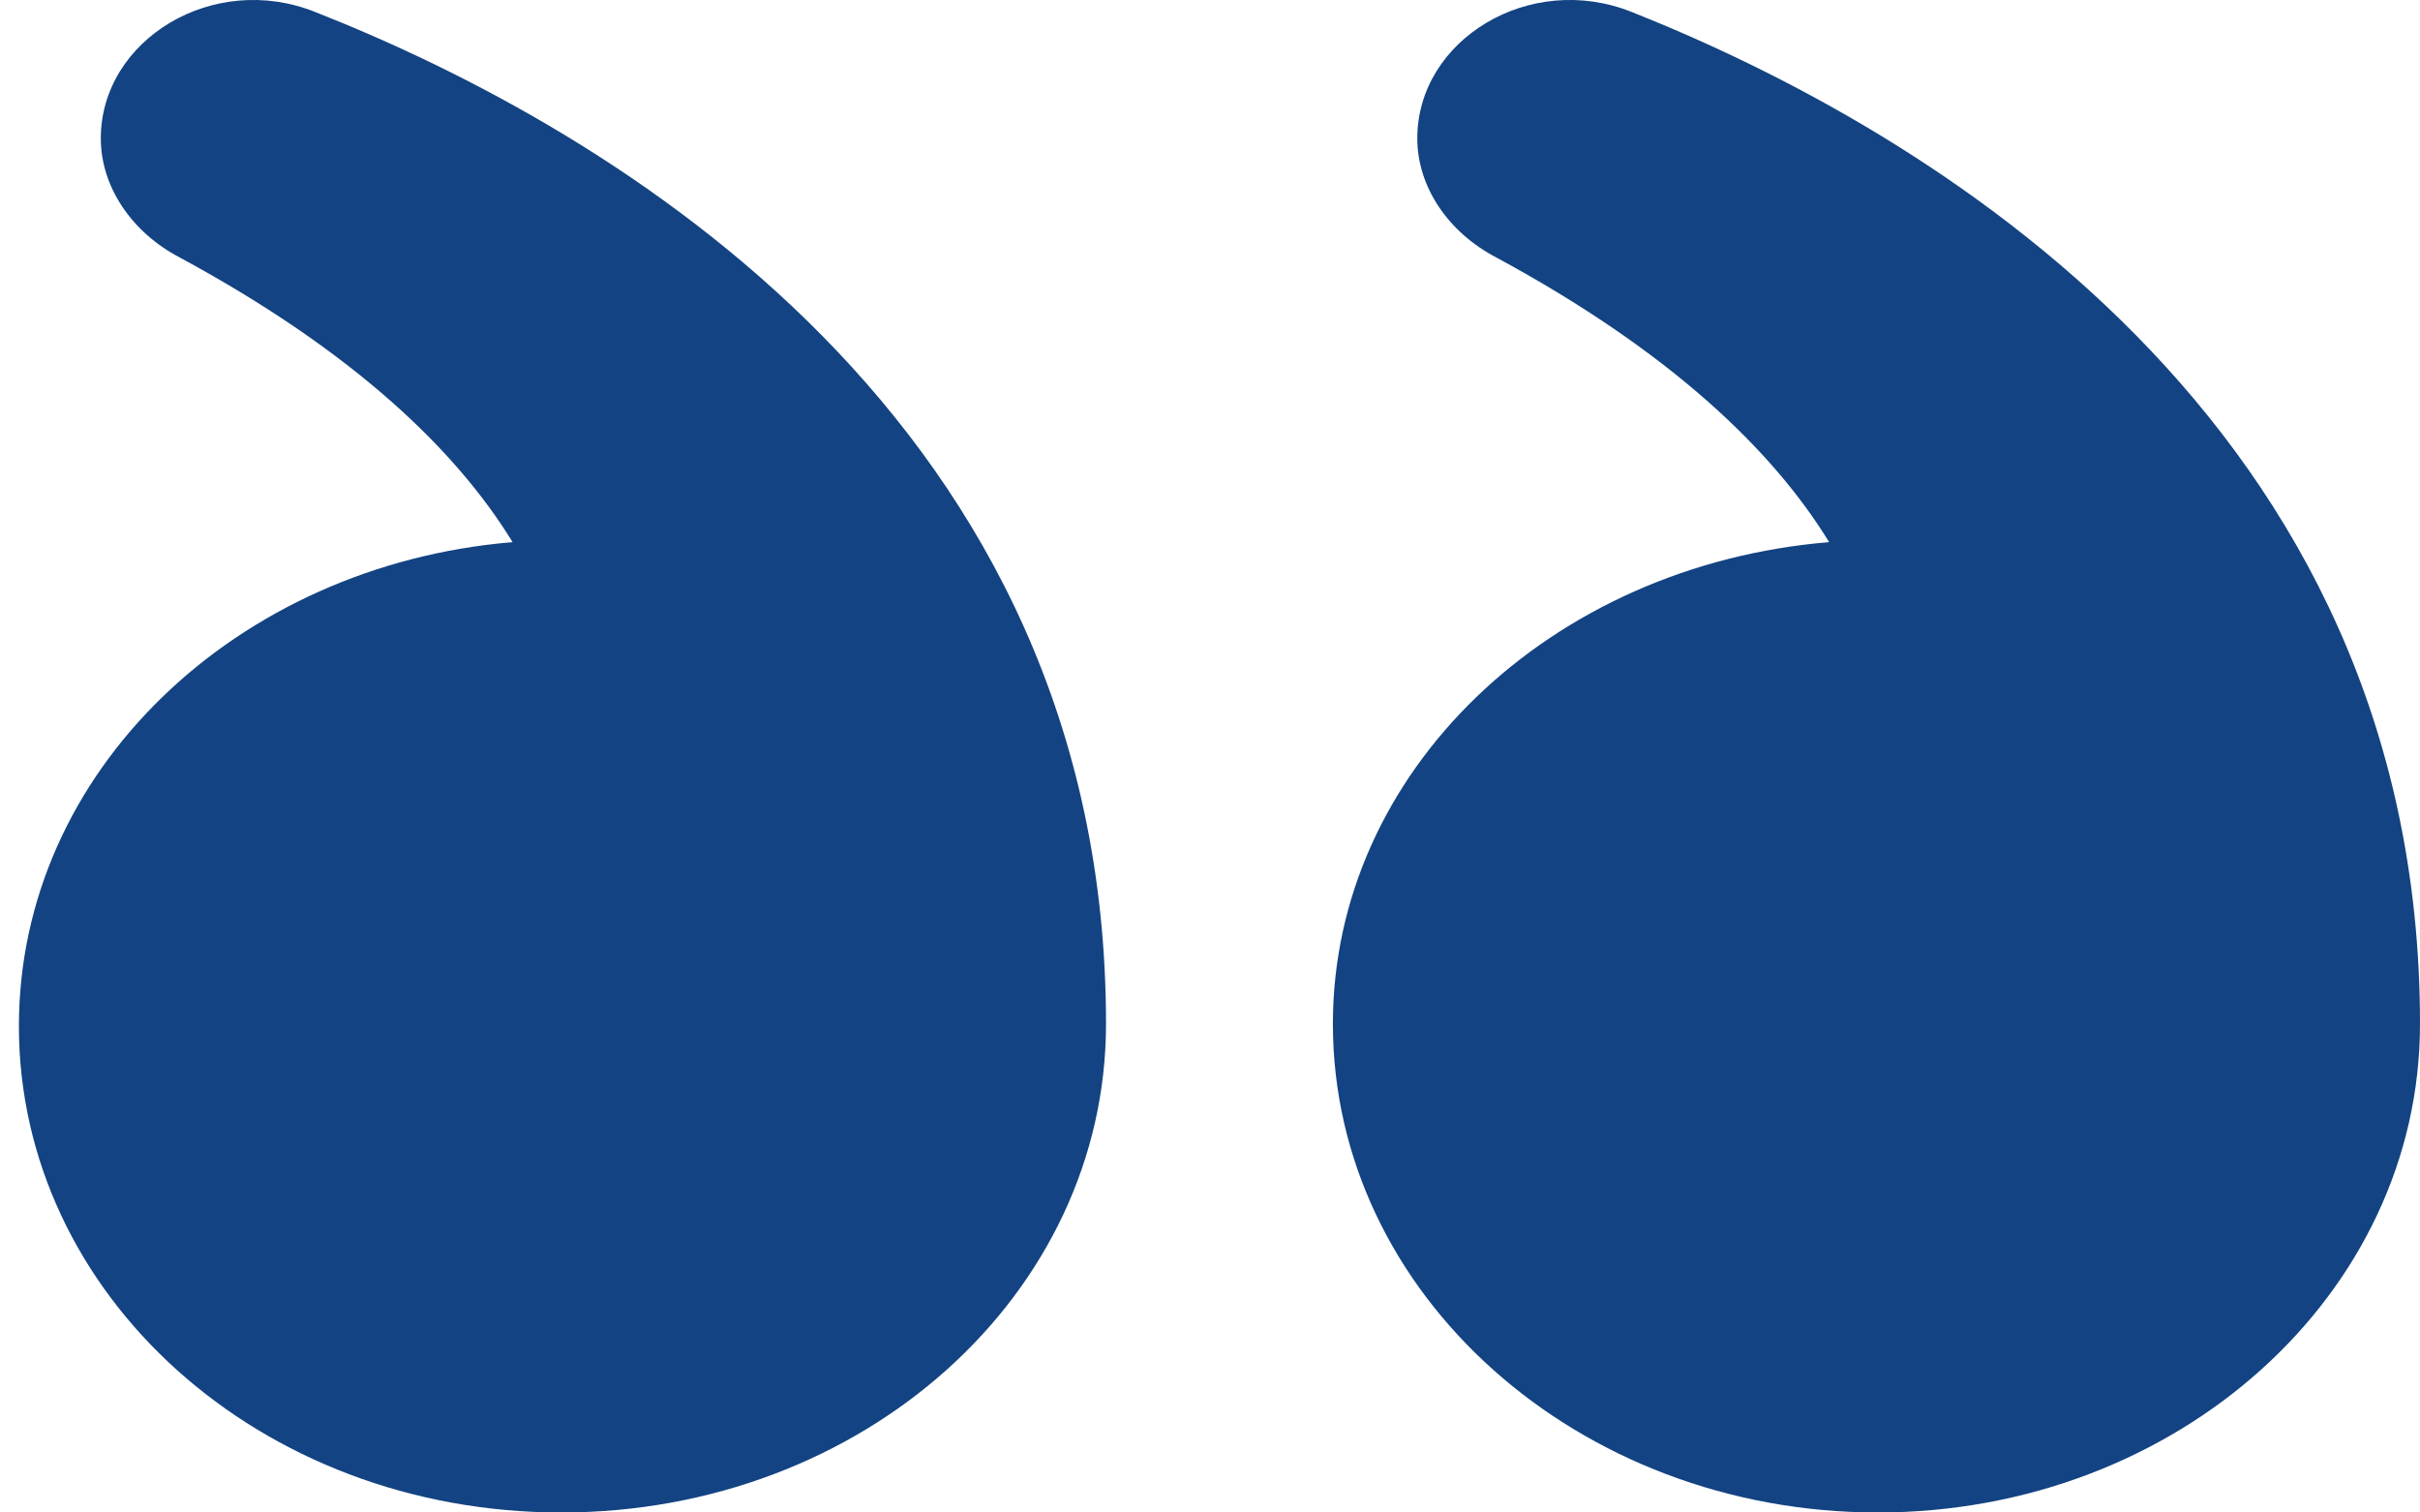
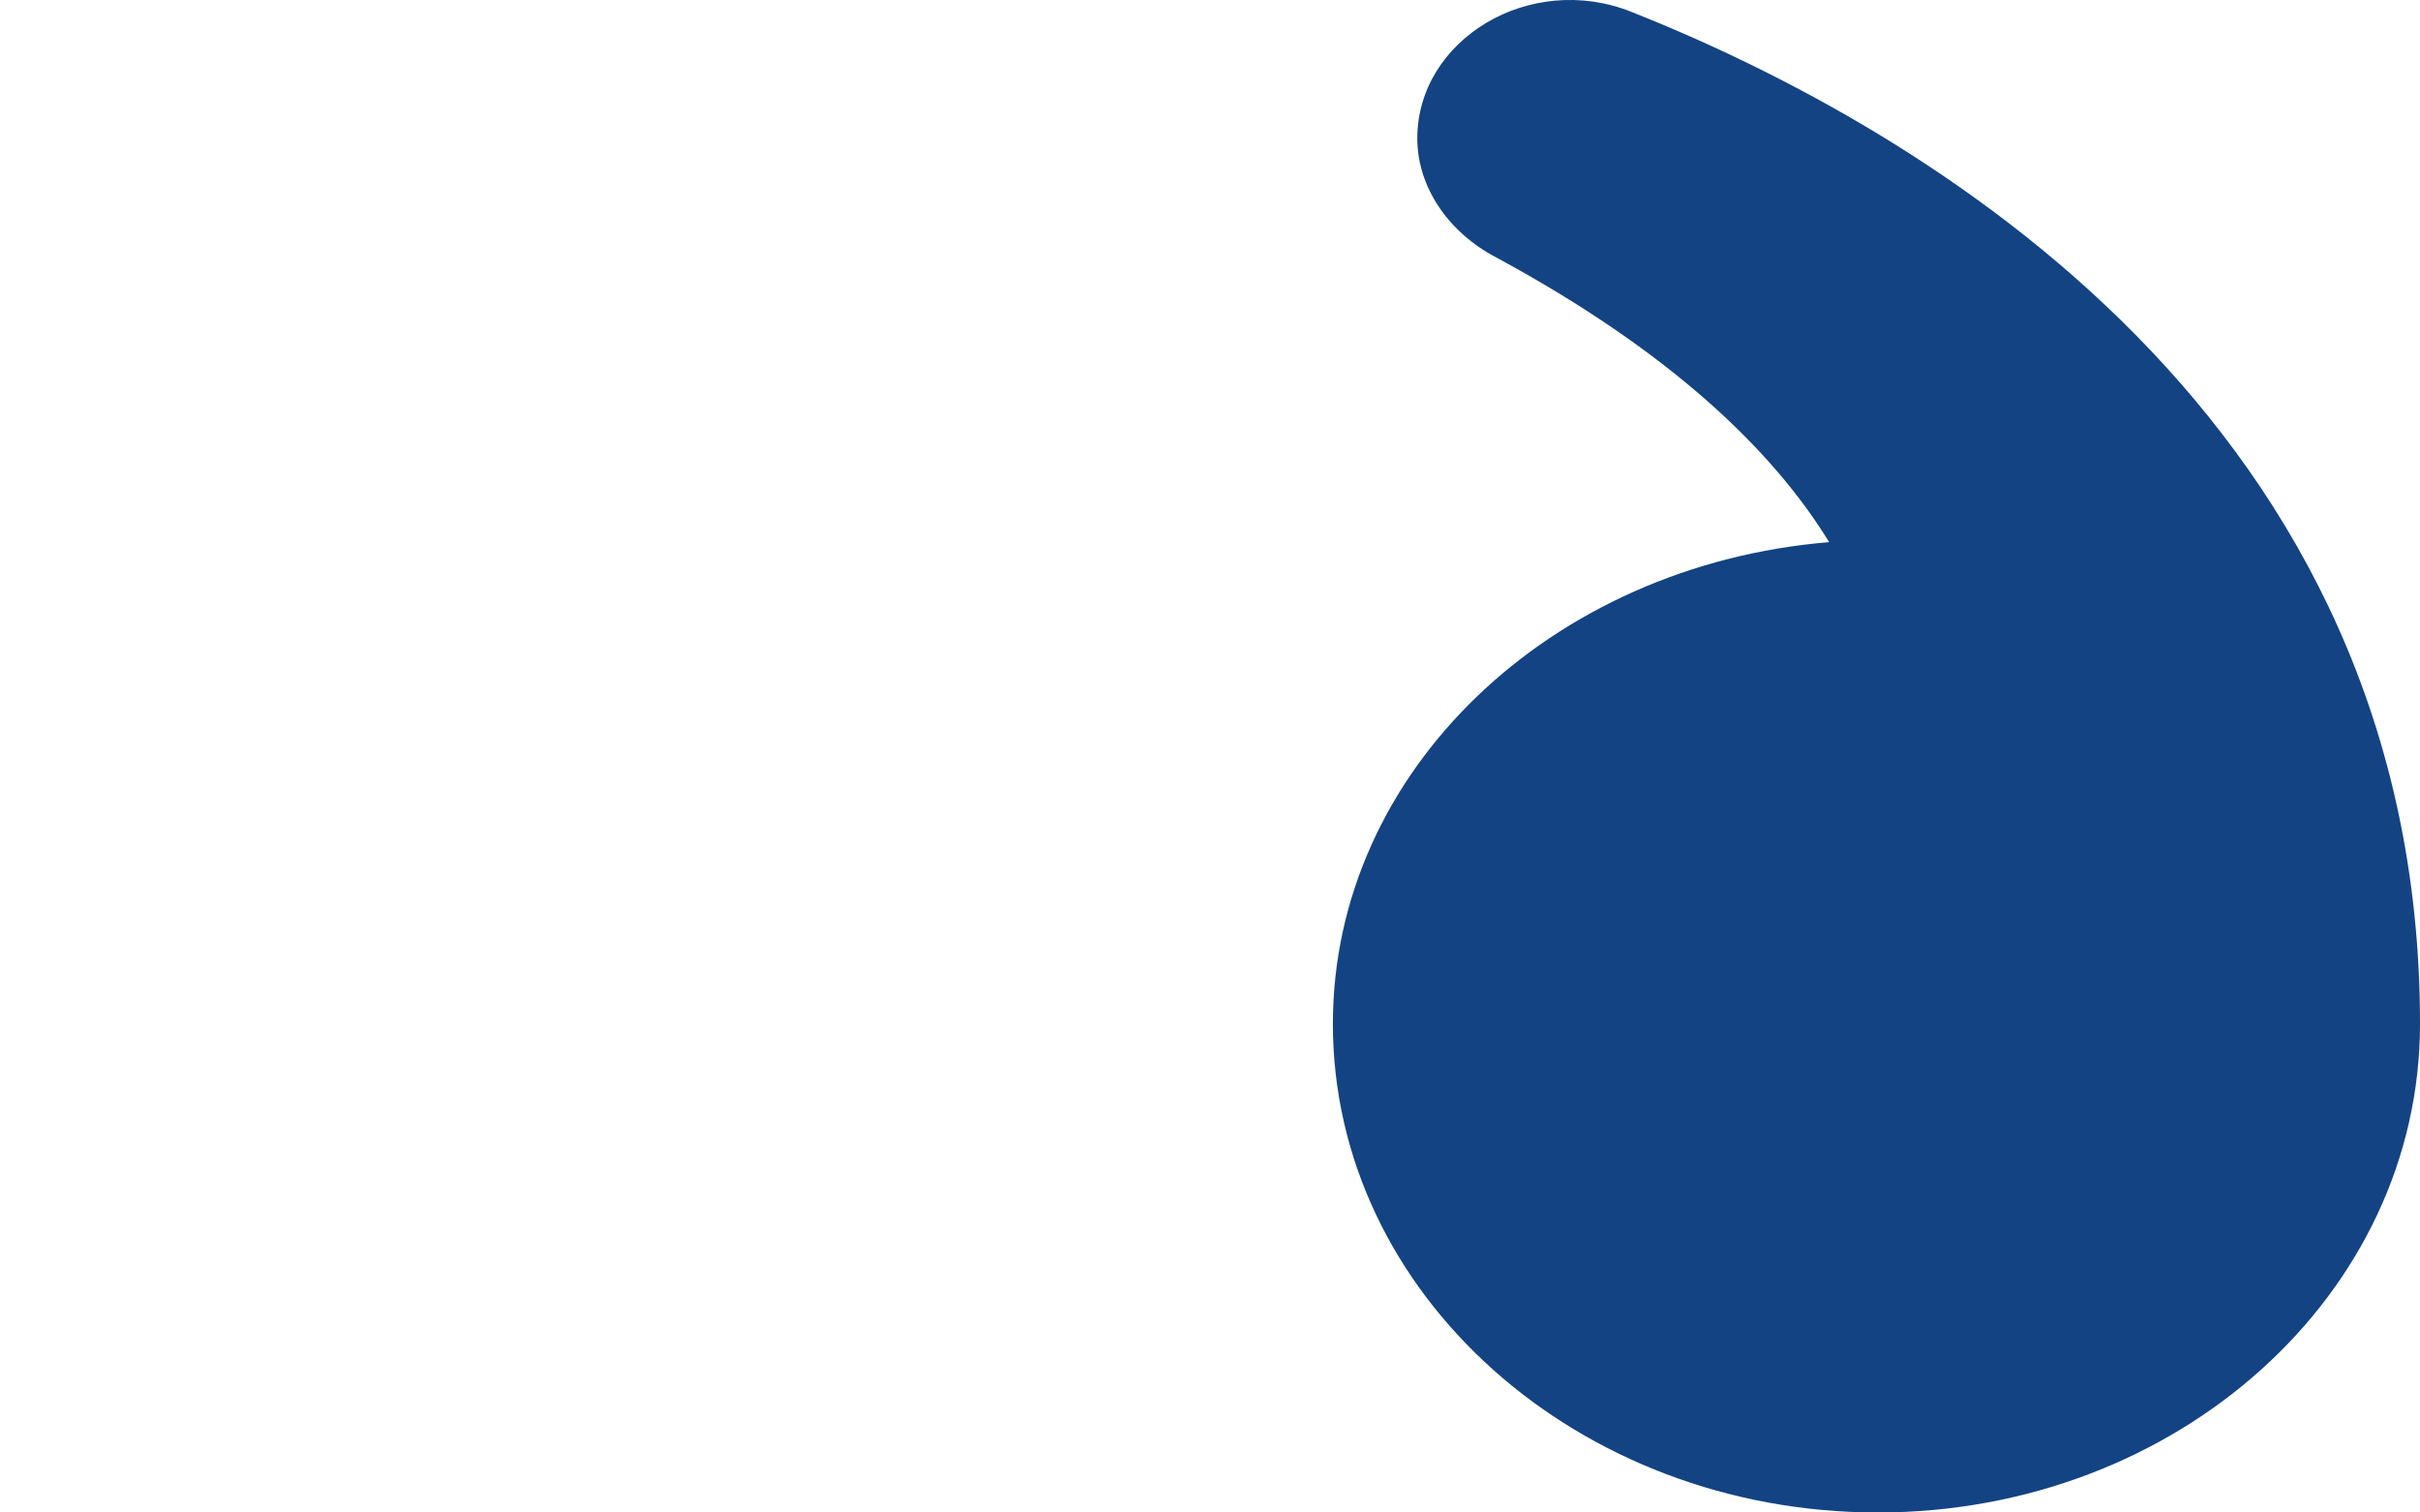
<svg xmlns="http://www.w3.org/2000/svg" width="32" height="20" viewBox="0 0 32 20" fill="none">
-   <path d="M6.778 7.169C6.034 5.955 4.681 4.651 2.381 3.407C1.739 3.073 1.333 2.467 1.333 1.83C1.333 0.525 2.821 -0.385 4.174 0.161C8.097 1.708 14.625 5.561 14.625 13.539C14.625 17.118 11.412 20 7.421 20C3.43 20 0.25 17.118 0.25 13.569C0.25 10.202 3.125 7.472 6.778 7.169Z" fill="#134382" />
  <path d="M24.187 7.169C23.443 5.955 22.09 4.651 19.79 3.407C19.147 3.073 18.741 2.467 18.741 1.83C18.741 0.525 20.23 -0.385 21.583 0.161C25.472 1.708 32 5.561 32 13.539C32 17.118 28.787 20 24.83 20C20.872 20 17.625 17.118 17.625 13.539C17.625 10.202 20.5 7.472 24.187 7.169Z" fill="#134382" />
</svg>